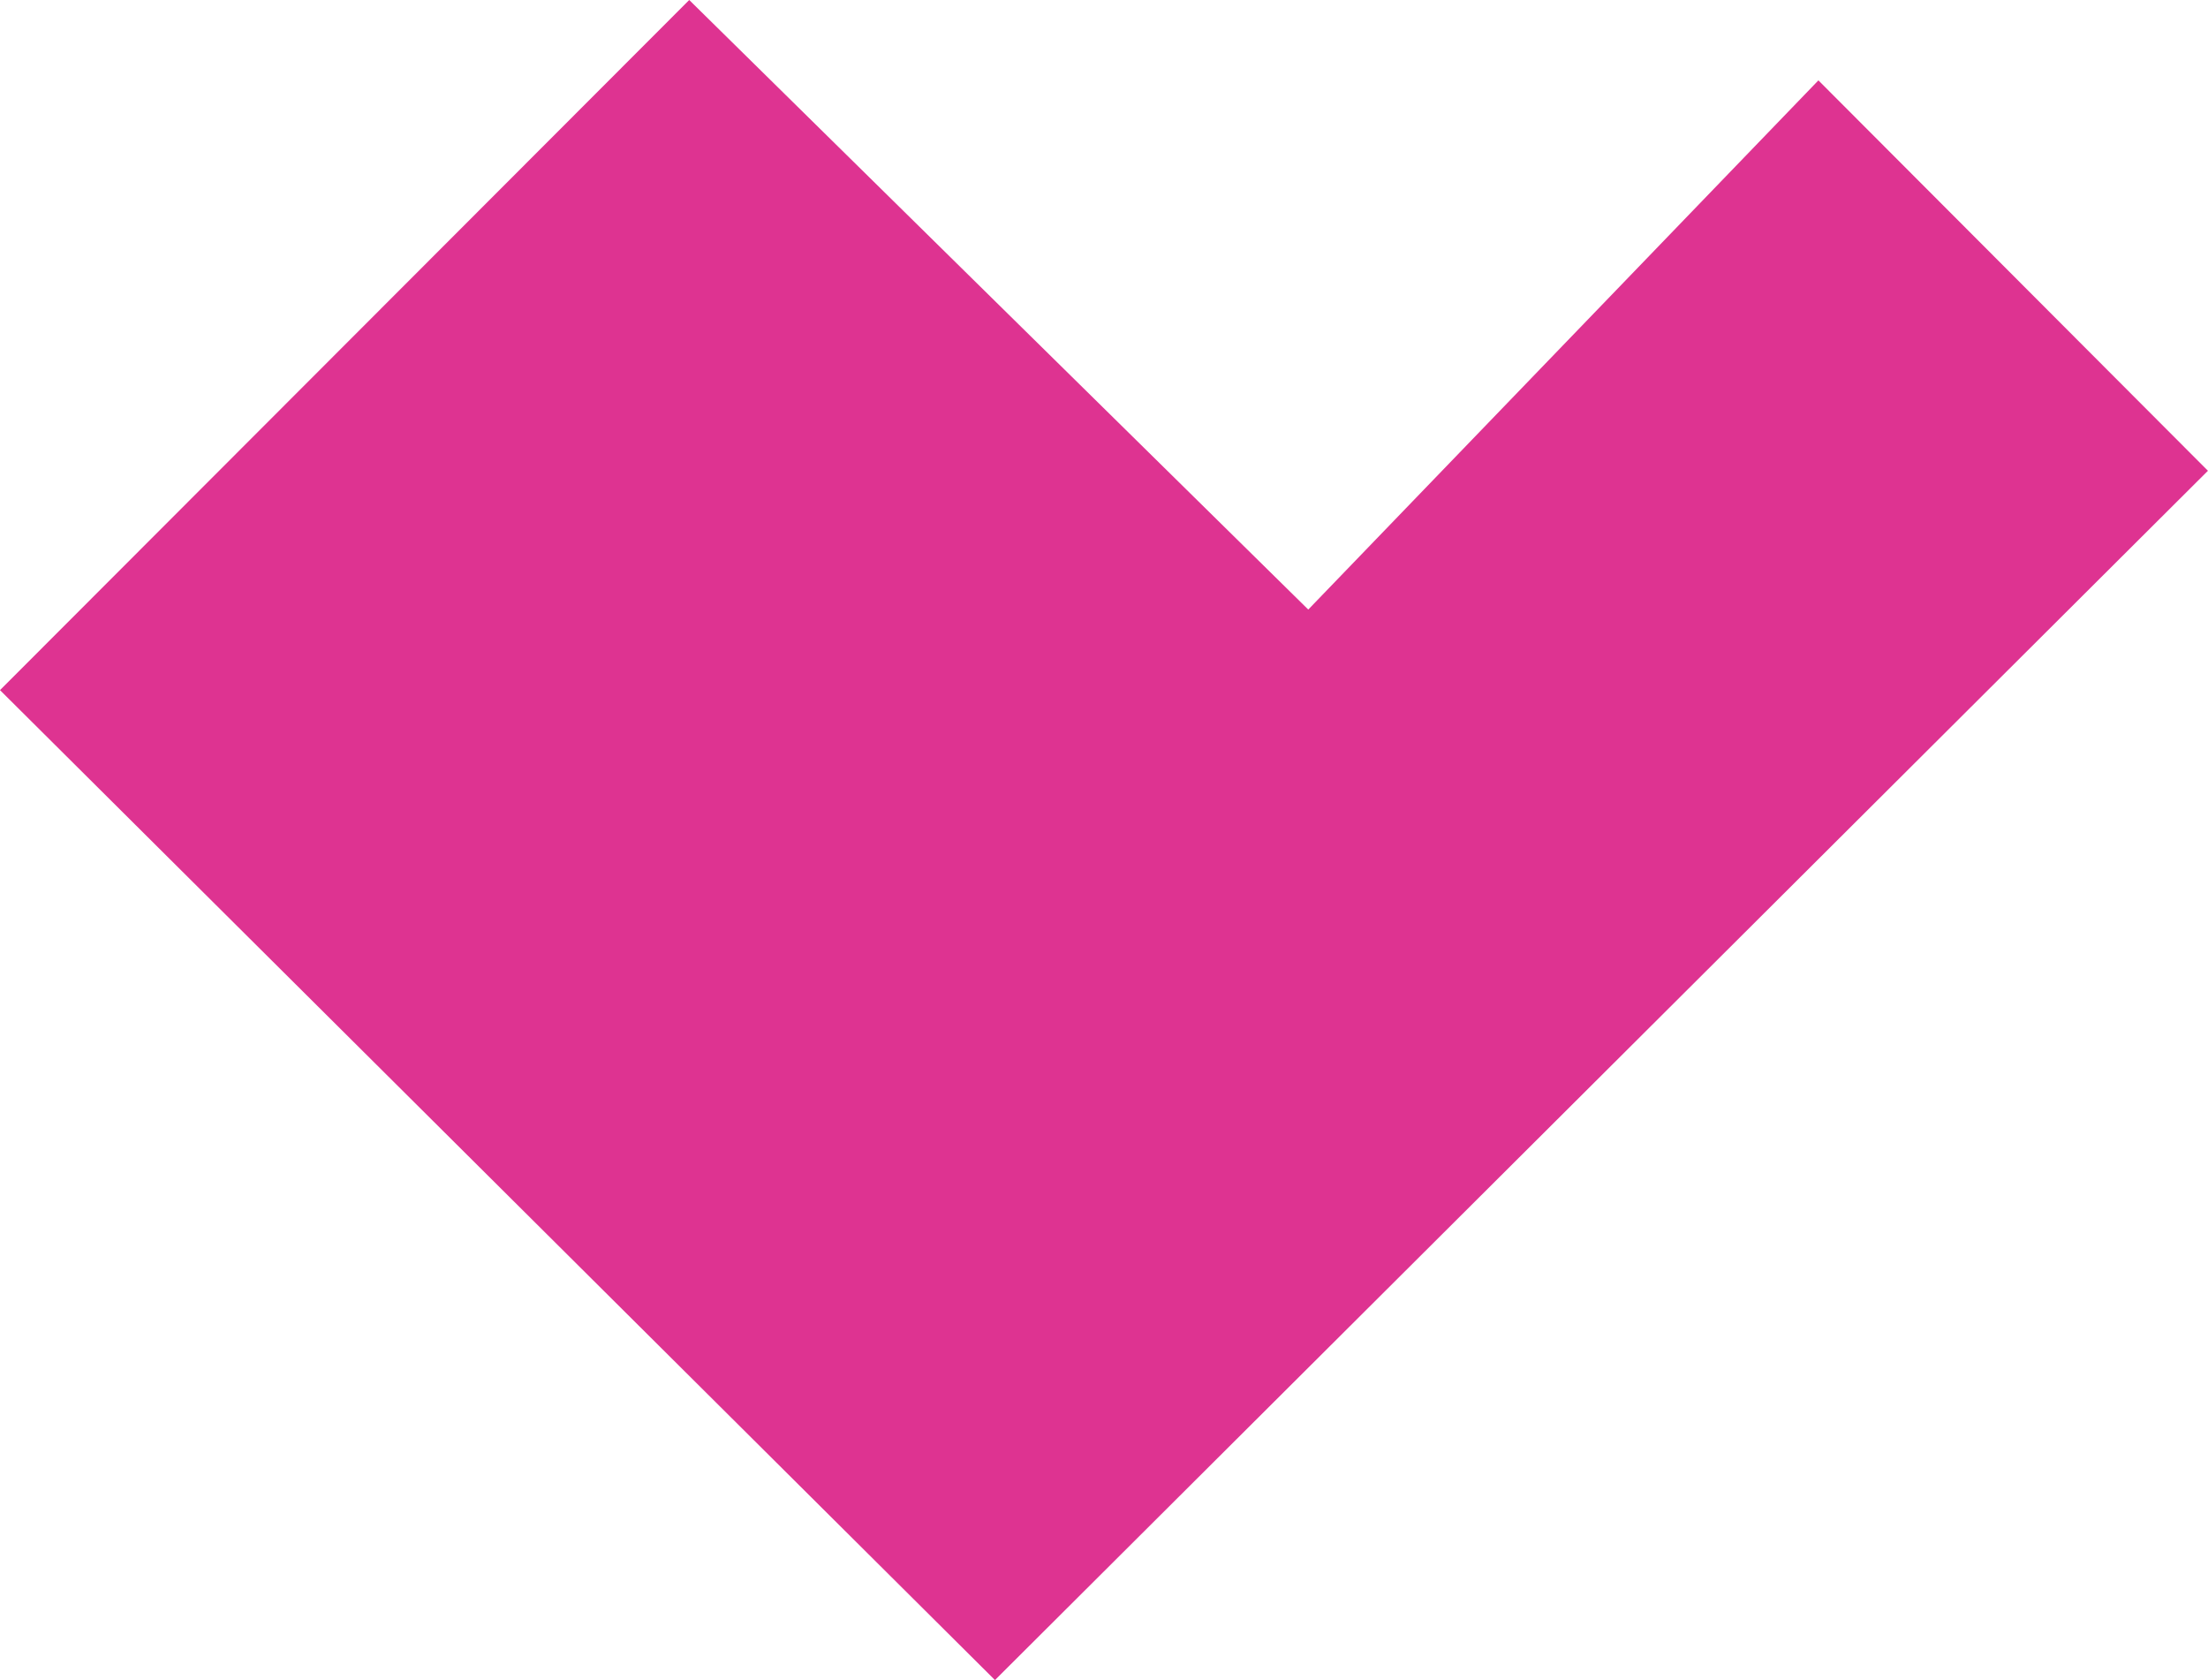
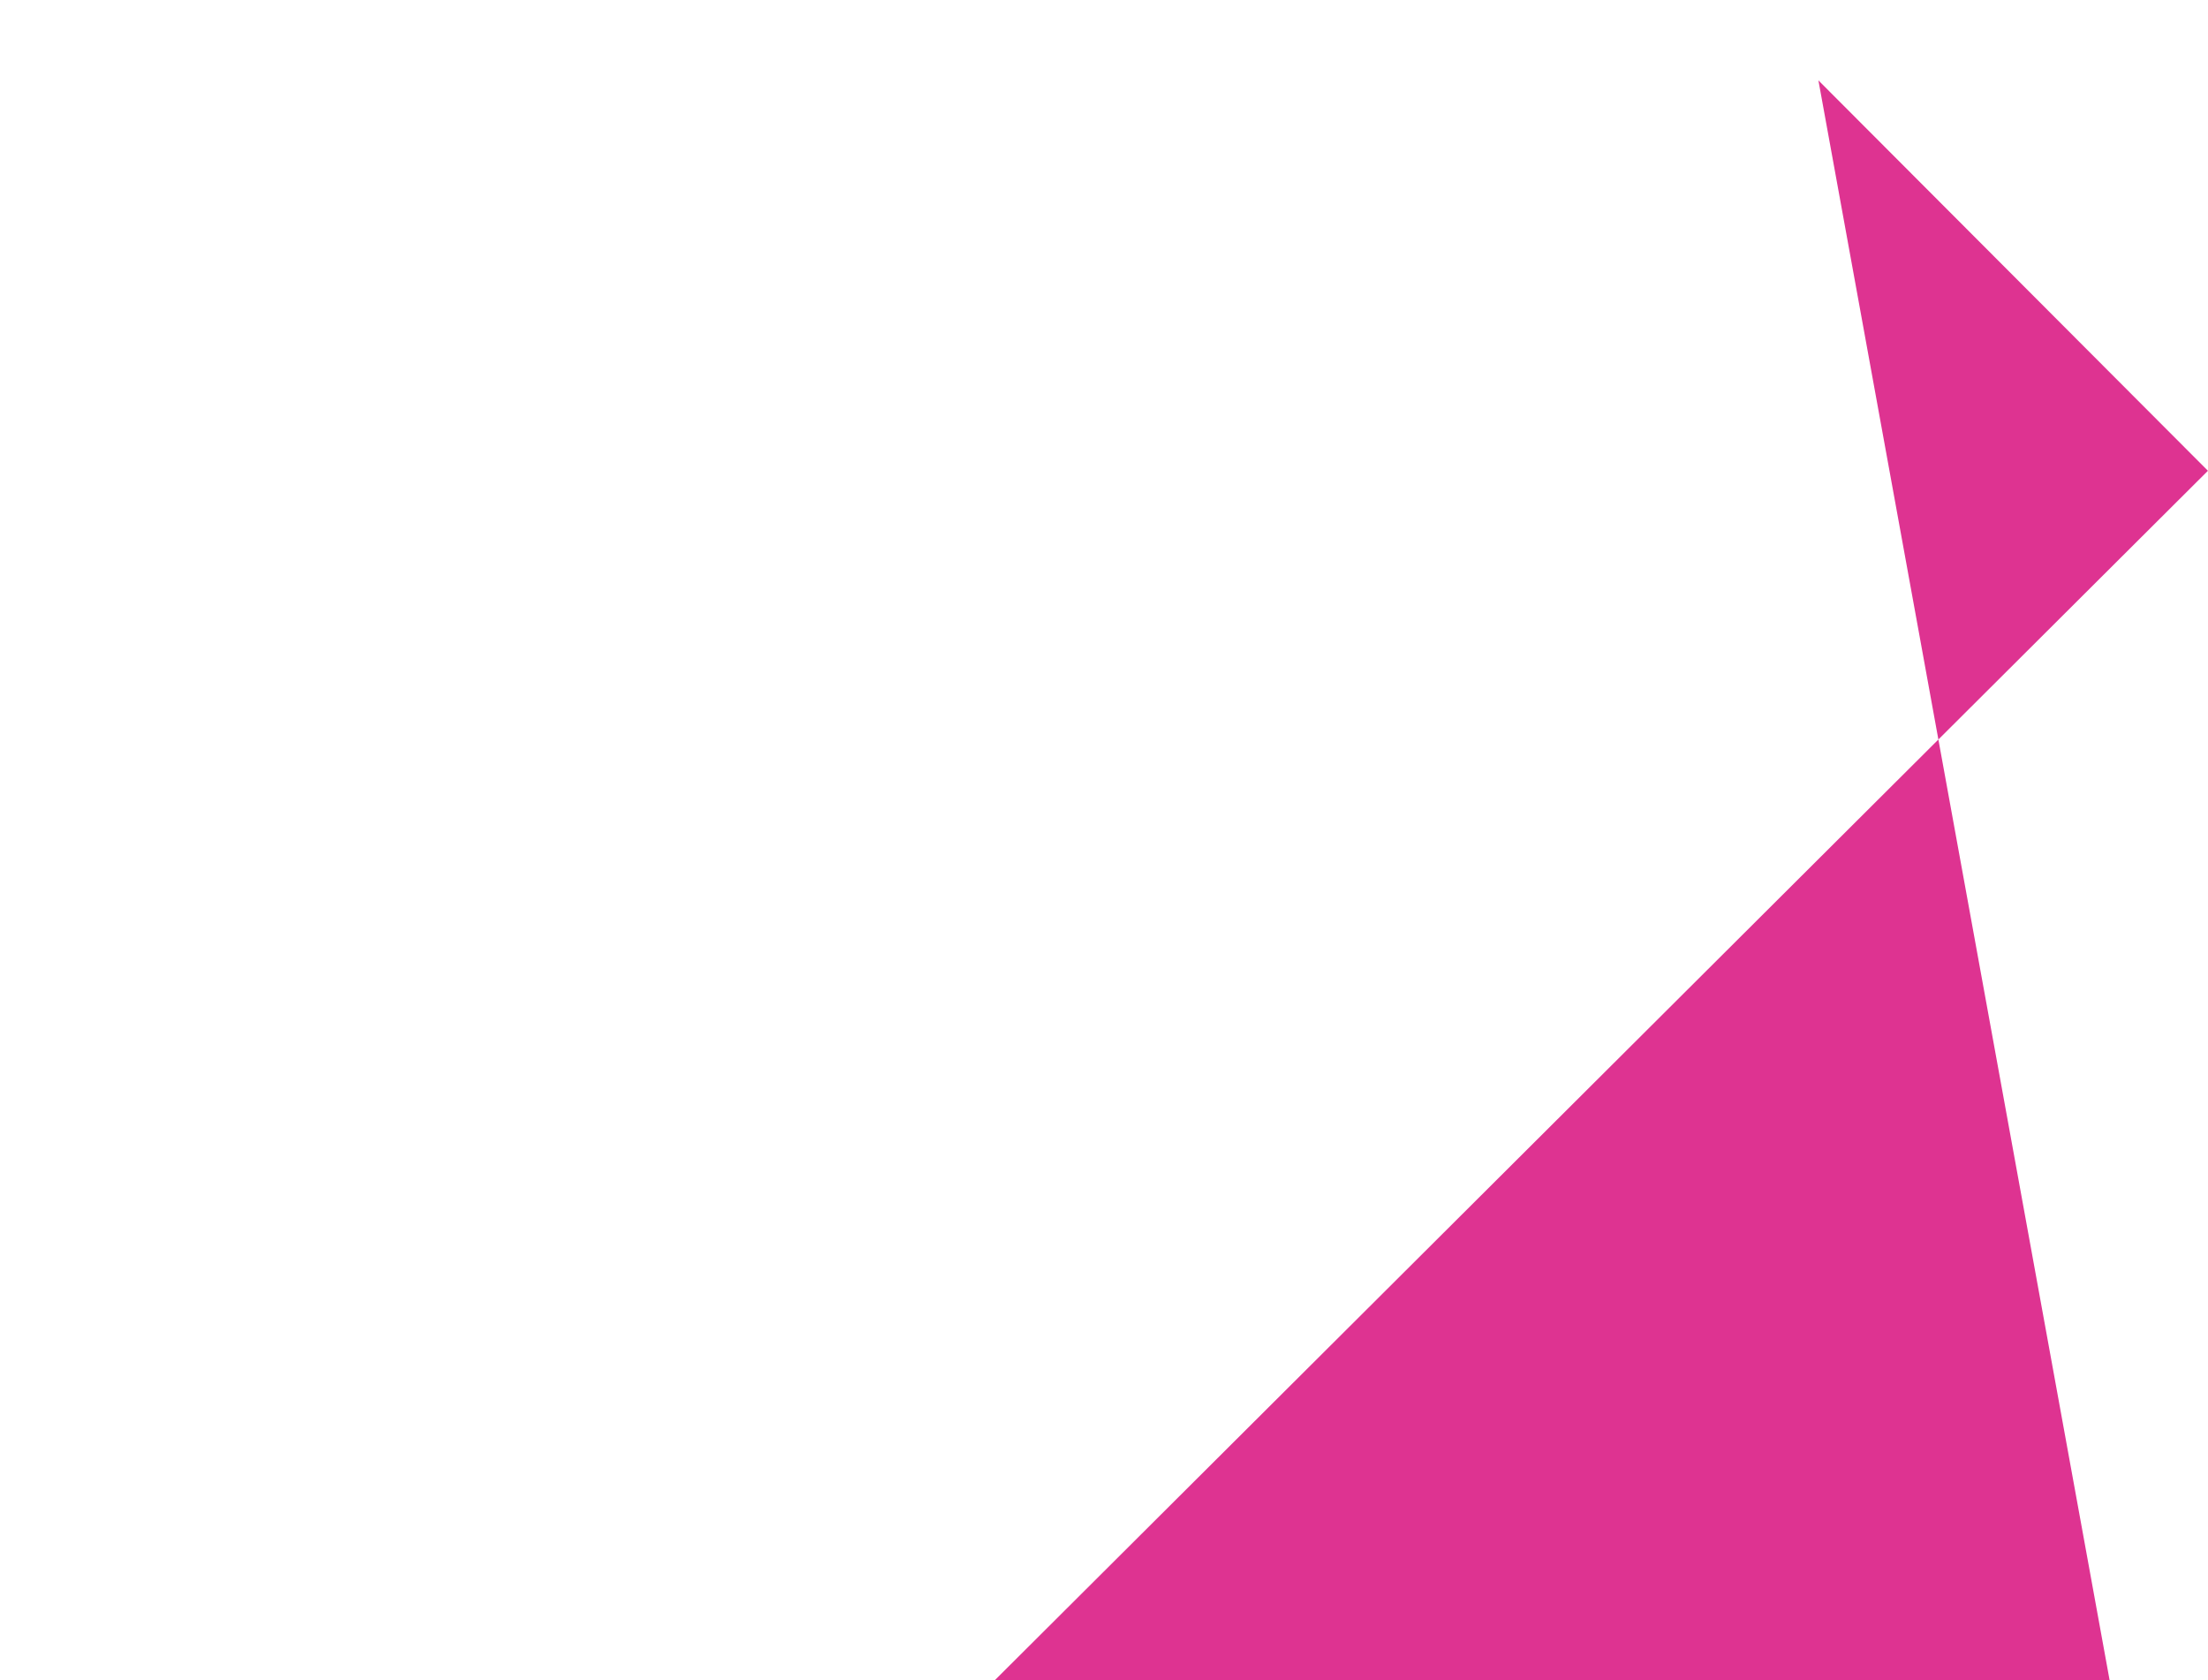
<svg xmlns="http://www.w3.org/2000/svg" viewBox="0 0 31.488 23.957" data-name="Layer 1" id="Layer_1">
-   <path fill="#de3391" d="M25.932,1.146c1.852,1.856,3.703,3.711,5.555,5.567L14.189,23.957C9.459,19.252,4.73,14.546,0,9.841,3.277,6.56,6.553,3.28,9.829,0c2.943,2.897,5.885,5.795,8.828,8.692,2.425-2.515,4.851-5.031,7.276-7.547" />
+   <path fill="#de3391" d="M25.932,1.146c1.852,1.856,3.703,3.711,5.555,5.567L14.189,23.957c2.943,2.897,5.885,5.795,8.828,8.692,2.425-2.515,4.851-5.031,7.276-7.547" />
</svg>